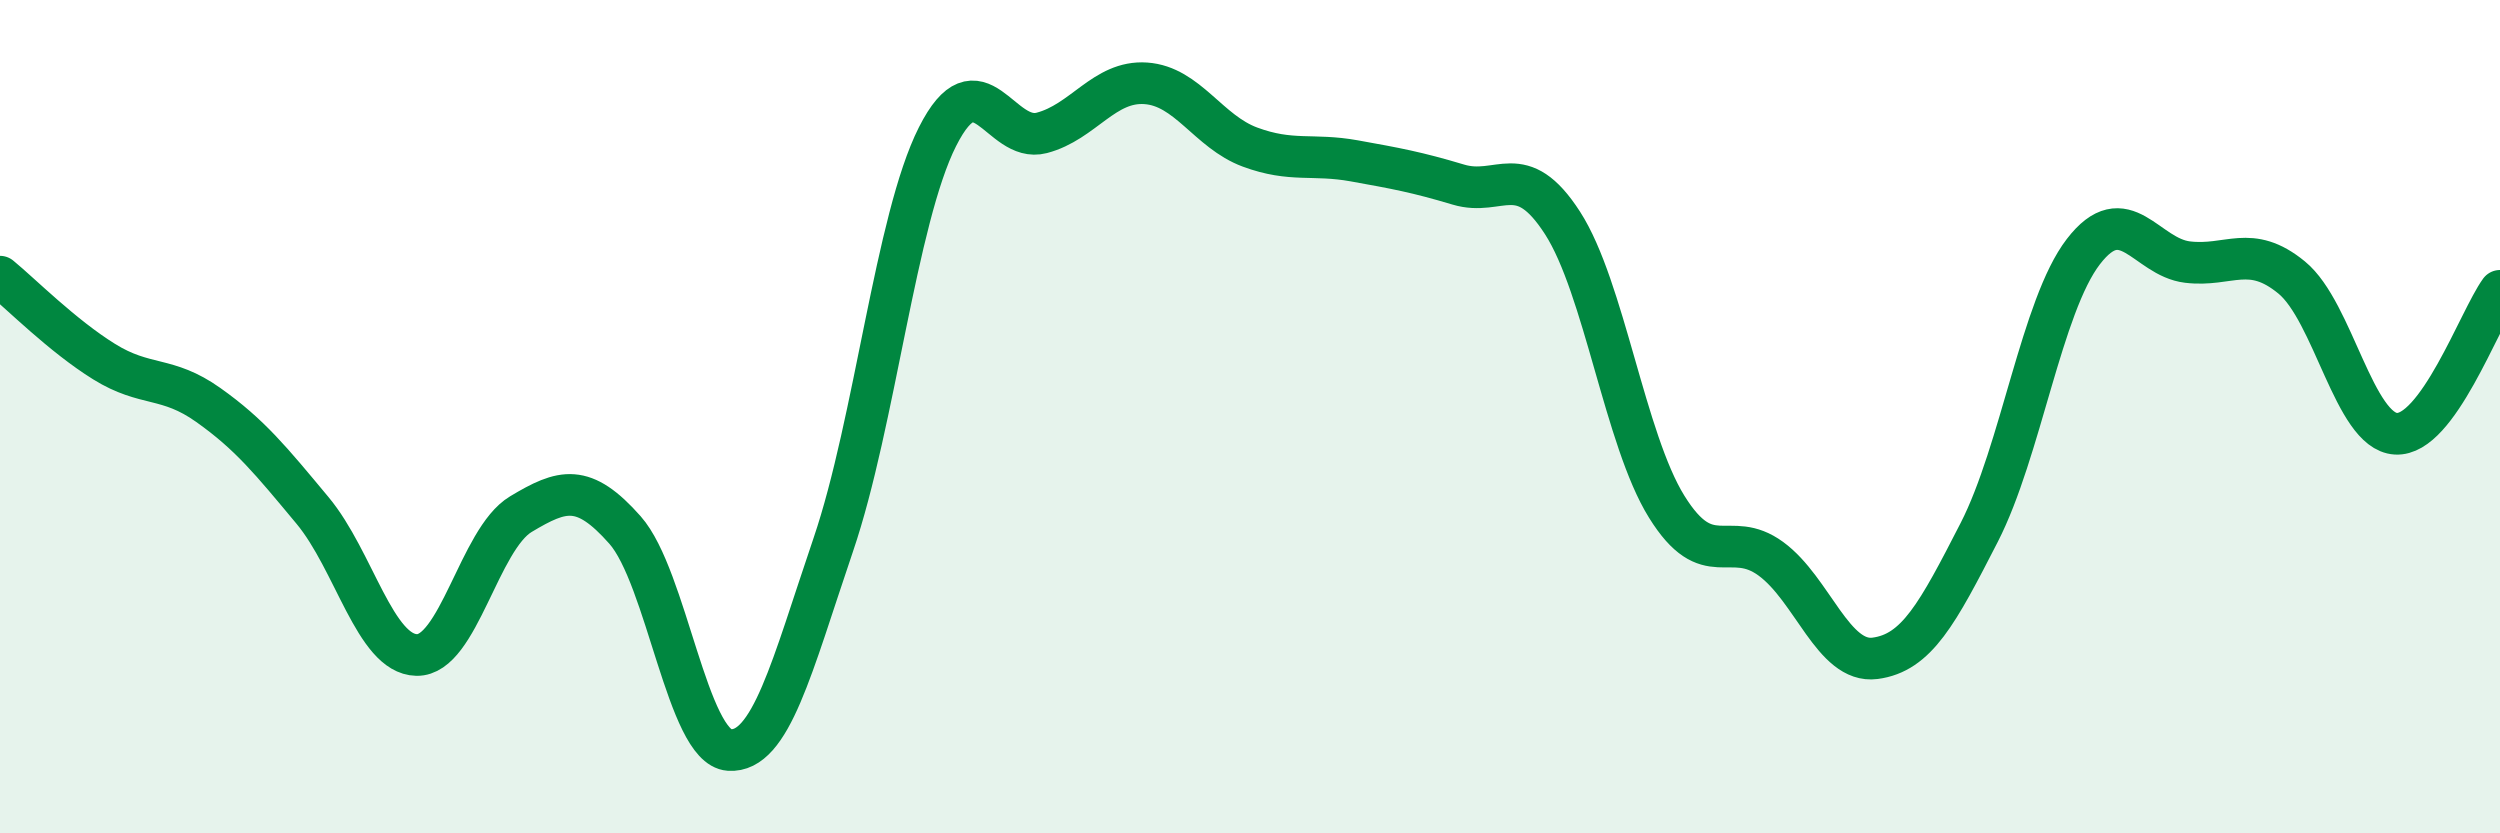
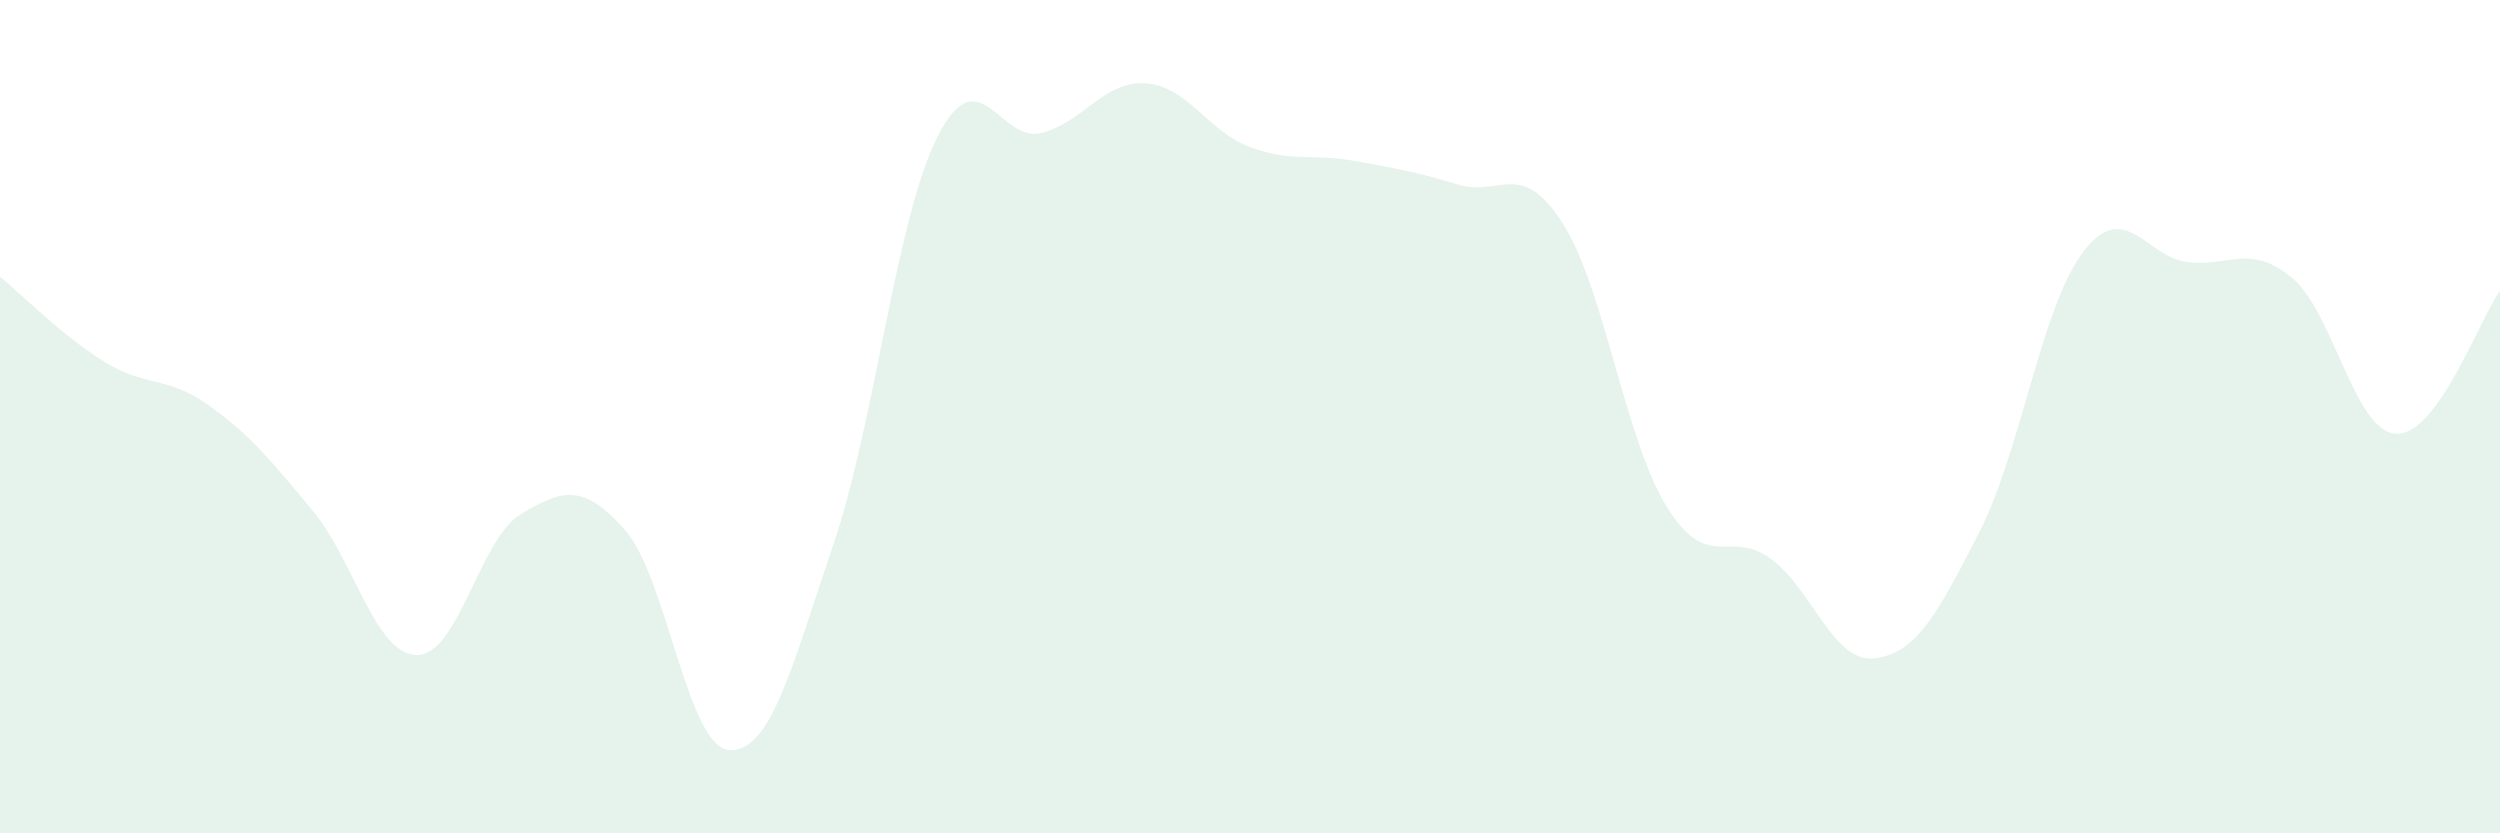
<svg xmlns="http://www.w3.org/2000/svg" width="60" height="20" viewBox="0 0 60 20">
  <path d="M 0,6.64 C 0.5,7.05 1.5,8.06 2.5,8.68 C 3.5,9.3 4,9.01 5,9.72 C 6,10.43 6.5,11.05 7.5,12.25 C 8.5,13.45 9,15.7 10,15.72 C 11,15.74 11.5,12.94 12.5,12.34 C 13.5,11.74 14,11.59 15,12.72 C 16,13.85 16.5,17.93 17.5,18 C 18.5,18.07 19,16.01 20,13.07 C 21,10.13 21.5,5.26 22.5,3.28 C 23.5,1.3 24,3.45 25,3.19 C 26,2.93 26.5,1.93 27.5,2 C 28.5,2.07 29,3.16 30,3.53 C 31,3.9 31.5,3.68 32.5,3.86 C 33.5,4.04 34,4.13 35,4.43 C 36,4.73 36.5,3.8 37.5,5.35 C 38.5,6.9 39,10.55 40,12.16 C 41,13.77 41.5,12.68 42.5,13.41 C 43.5,14.14 44,15.93 45,15.8 C 46,15.67 46.5,14.73 47.5,12.78 C 48.5,10.83 49,7.34 50,6.04 C 51,4.74 51.5,6.17 52.5,6.29 C 53.5,6.41 54,5.84 55,6.66 C 56,7.48 56.5,10.35 57.5,10.41 C 58.5,10.47 59.5,7.67 60,6.98L60 20L0 20Z" fill="#008740" opacity="0.1" stroke-linecap="round" stroke-linejoin="round" />
-   <path d="M 0,6.64 C 0.5,7.05 1.5,8.06 2.5,8.68 C 3.5,9.3 4,9.01 5,9.72 C 6,10.43 6.5,11.05 7.5,12.25 C 8.5,13.45 9,15.7 10,15.72 C 11,15.74 11.5,12.94 12.5,12.34 C 13.5,11.74 14,11.59 15,12.72 C 16,13.85 16.5,17.93 17.5,18 C 18.5,18.07 19,16.01 20,13.07 C 21,10.13 21.5,5.26 22.5,3.28 C 23.5,1.3 24,3.45 25,3.19 C 26,2.93 26.5,1.93 27.5,2 C 28.5,2.07 29,3.16 30,3.53 C 31,3.9 31.5,3.68 32.5,3.86 C 33.5,4.04 34,4.13 35,4.43 C 36,4.73 36.5,3.8 37.5,5.35 C 38.5,6.9 39,10.55 40,12.16 C 41,13.77 41.5,12.68 42.5,13.41 C 43.5,14.14 44,15.93 45,15.8 C 46,15.67 46.5,14.73 47.5,12.78 C 48.5,10.83 49,7.34 50,6.04 C 51,4.74 51.5,6.17 52.5,6.29 C 53.5,6.41 54,5.84 55,6.66 C 56,7.48 56.5,10.35 57.5,10.41 C 58.5,10.47 59.5,7.67 60,6.98" stroke="#008740" stroke-width="1" fill="none" stroke-linecap="round" stroke-linejoin="round" />
</svg>